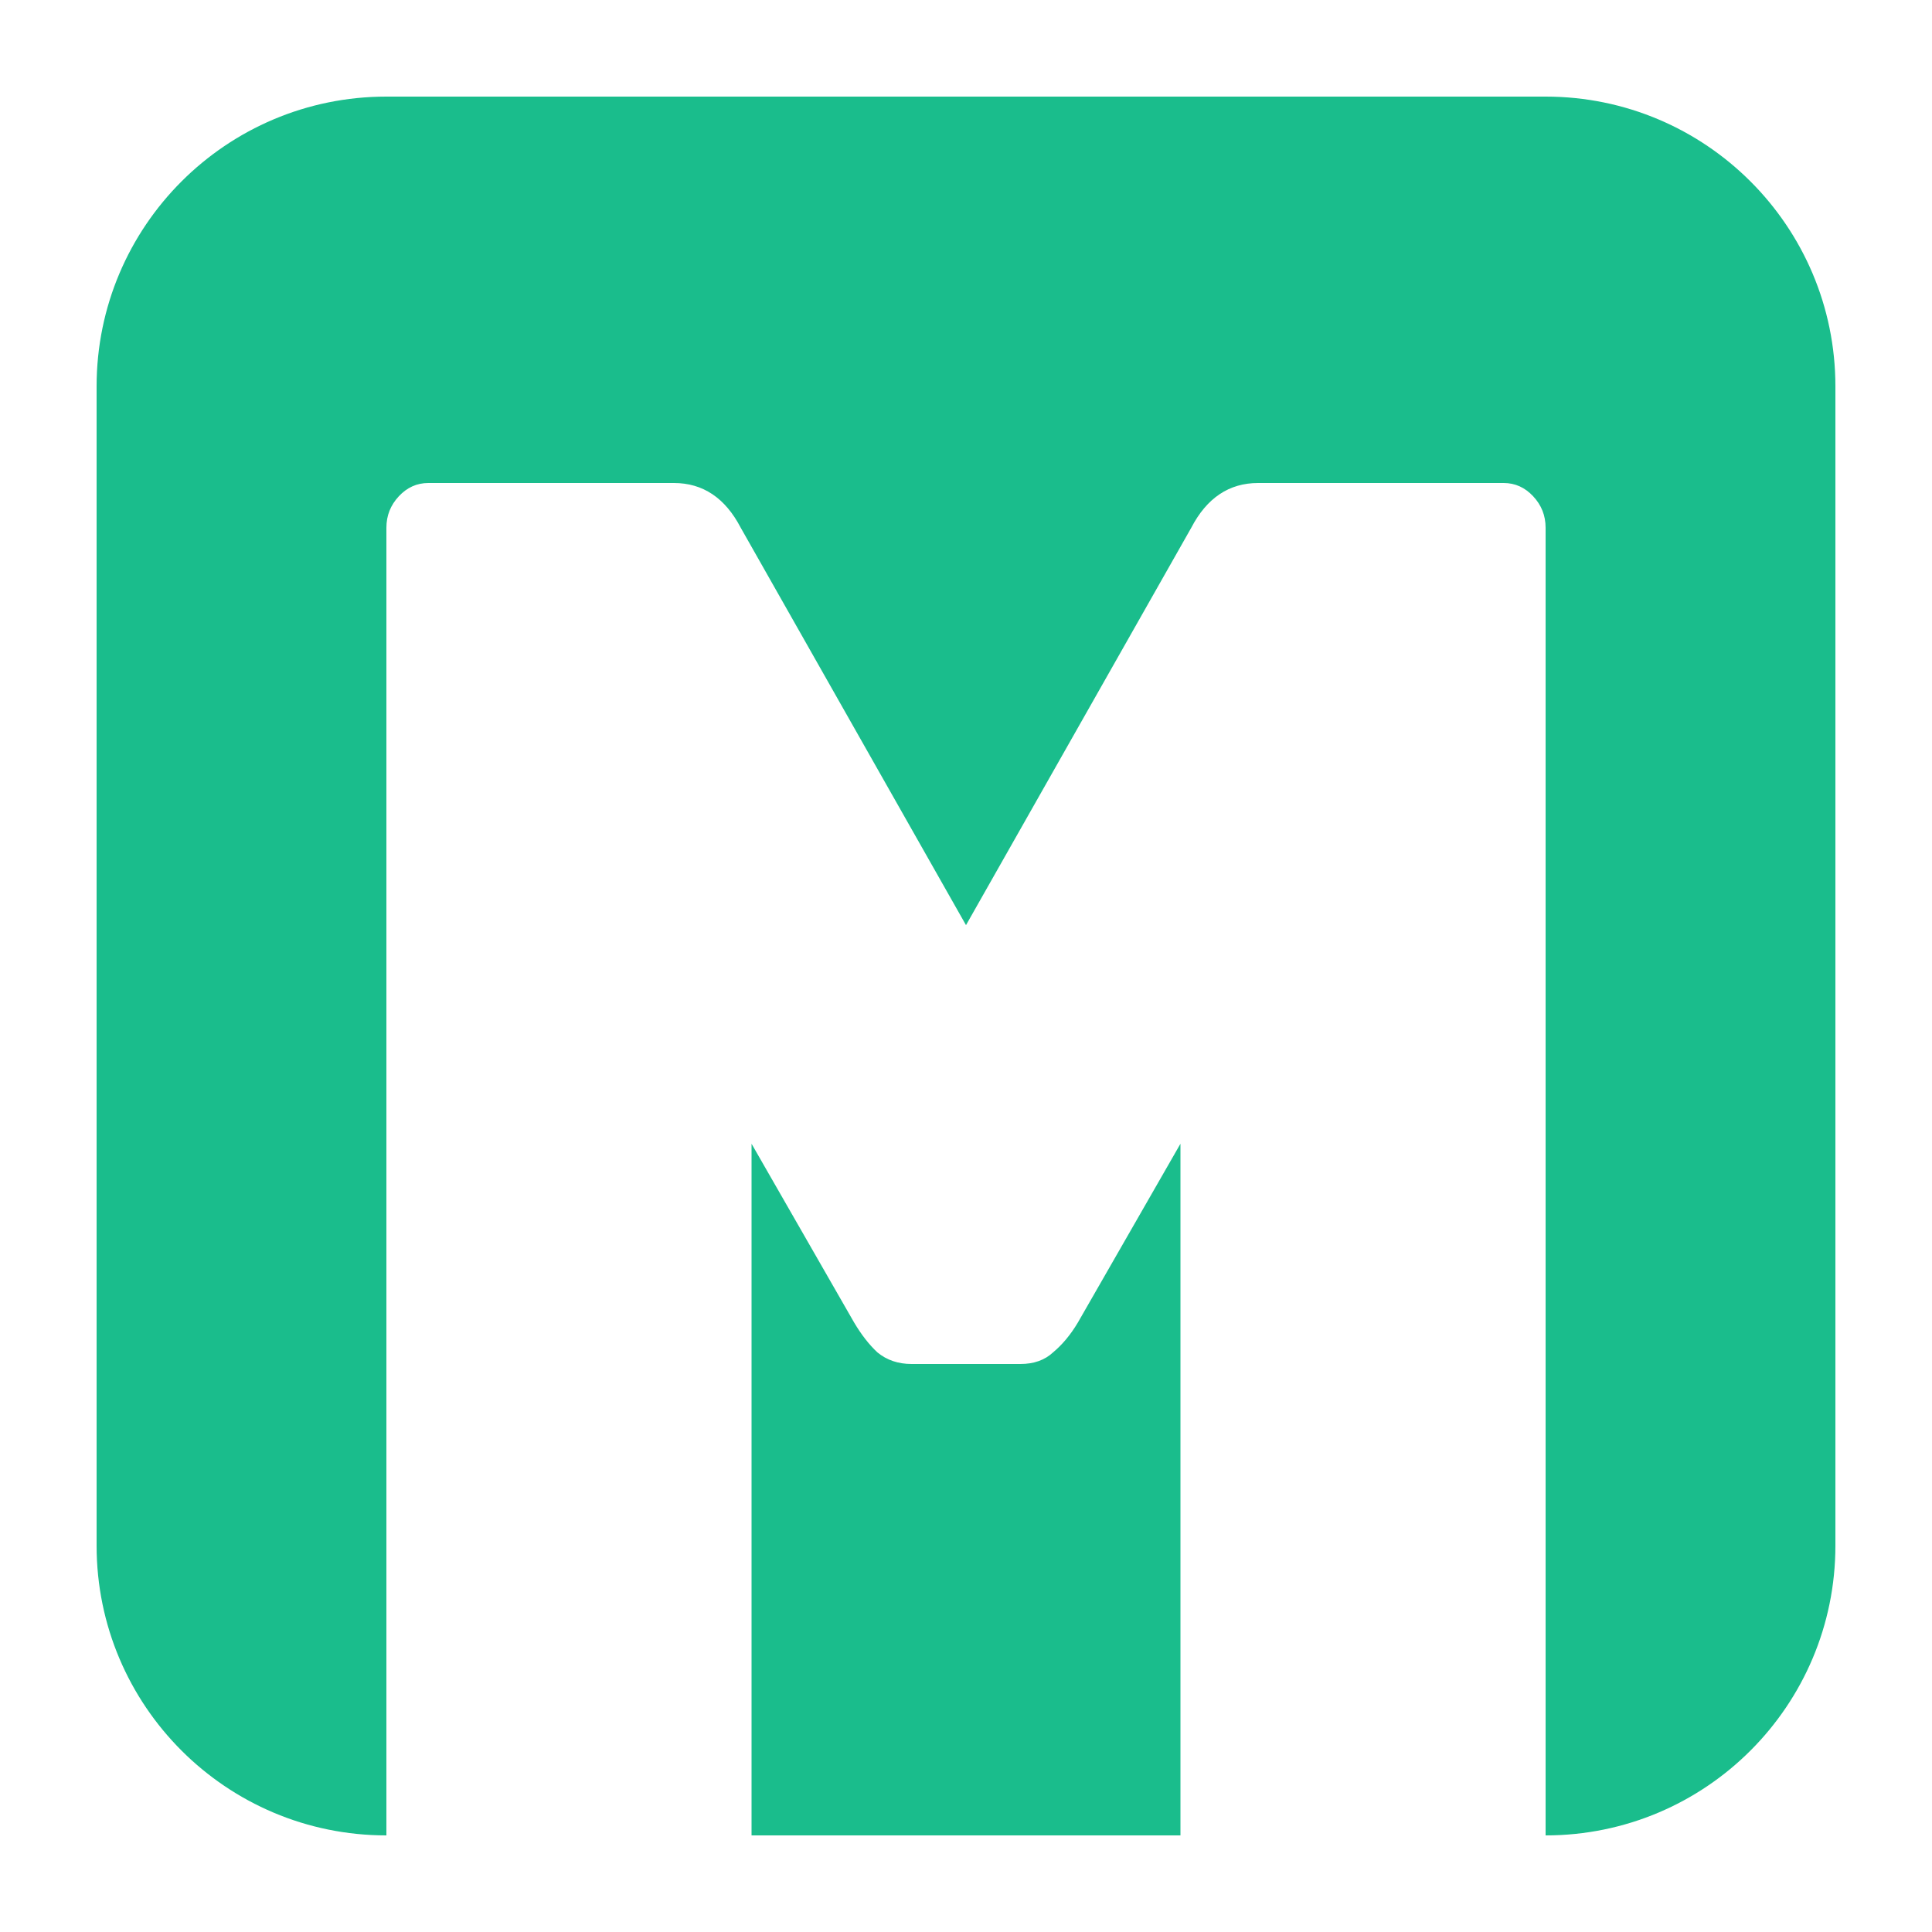
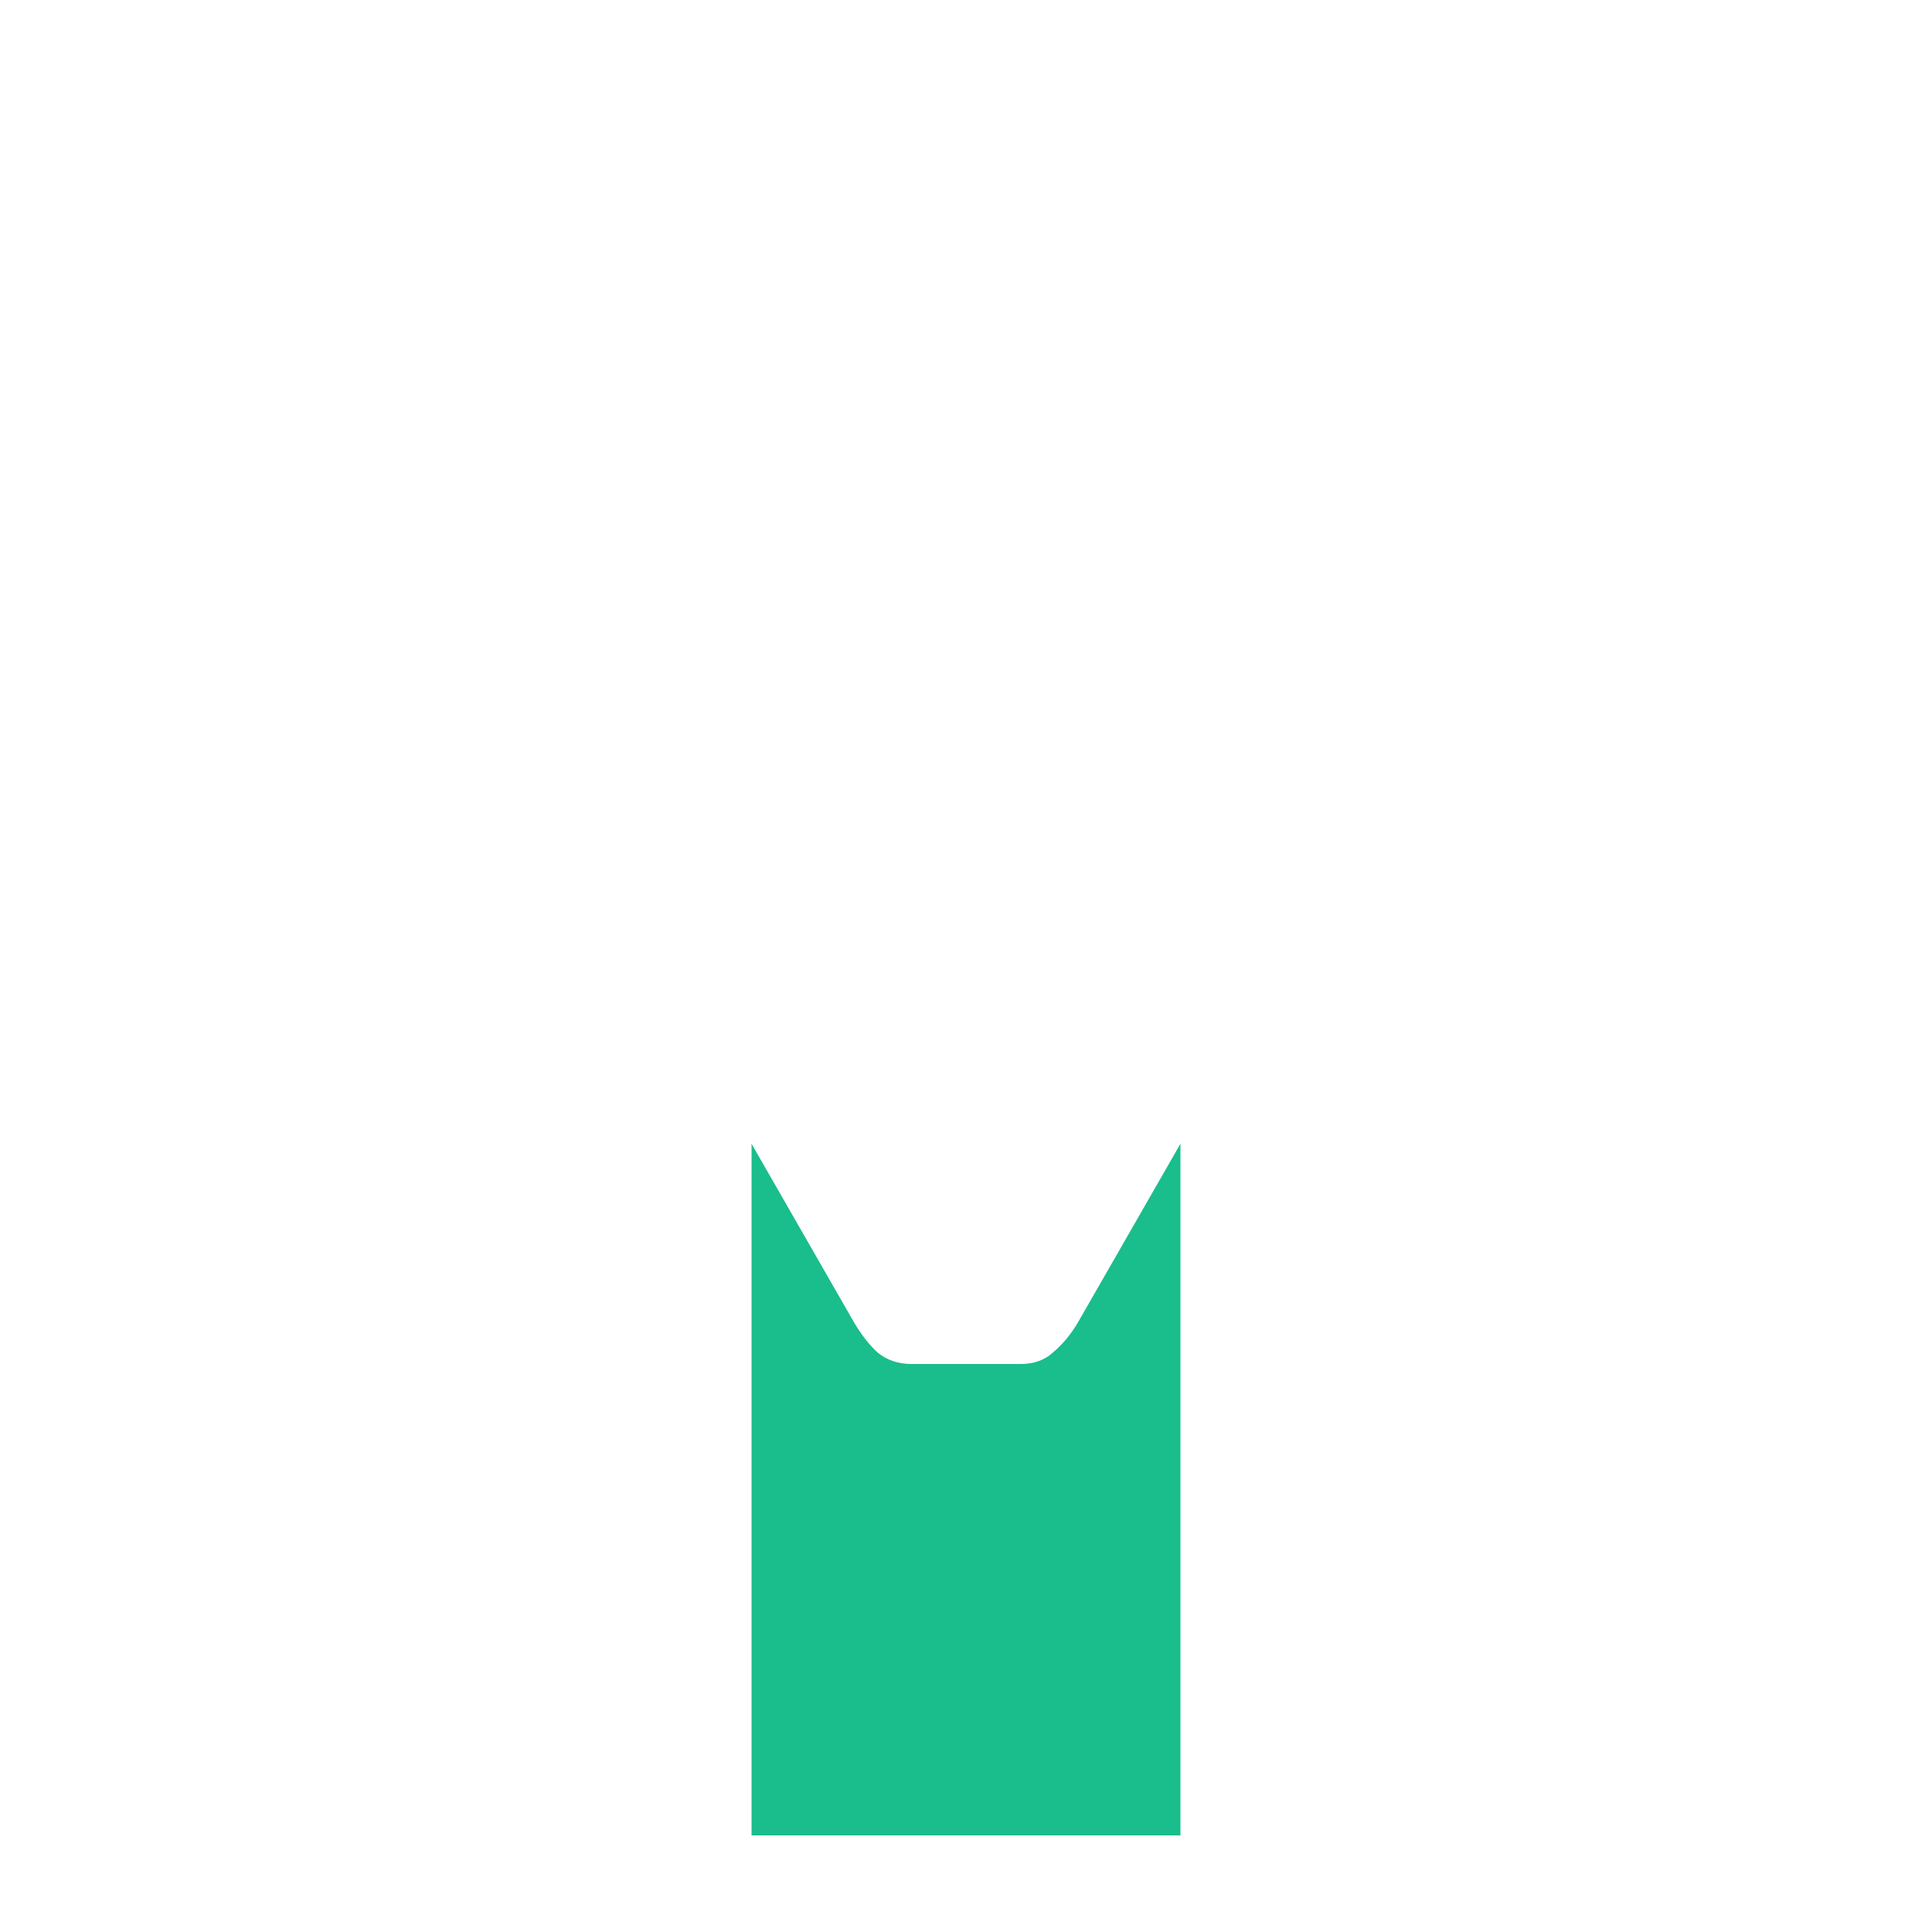
<svg xmlns="http://www.w3.org/2000/svg" width="20" height="20" viewBox="0 0 20 20" fill="none">
-   <path d="M4 1C2.343 1 1 2.343 1 4V16C1 17.657 2.343 19 4 19V5.463C4 5.337 4.043 5.229 4.129 5.137C4.214 5.046 4.316 5 4.434 5H6.976C7.276 5 7.507 5.154 7.668 5.463L10 9.577L12.332 5.463C12.493 5.154 12.724 5 13.024 5H15.566C15.684 5 15.786 5.046 15.871 5.137C15.957 5.229 16 5.337 16 5.463V19C17.657 19 19 17.657 19 16V4C19 2.343 17.657 1 16 1H4Z" fill="#1ABD8C" />
  <path d="M12.22 19V11.84L11.158 13.691C11.083 13.817 10.997 13.92 10.901 14C10.815 14.08 10.702 14.12 10.563 14.12H9.437C9.298 14.12 9.18 14.08 9.083 14C8.997 13.92 8.917 13.817 8.842 13.691L7.78 11.84V19H12.22Z" fill="#1ABD8C" />
</svg>